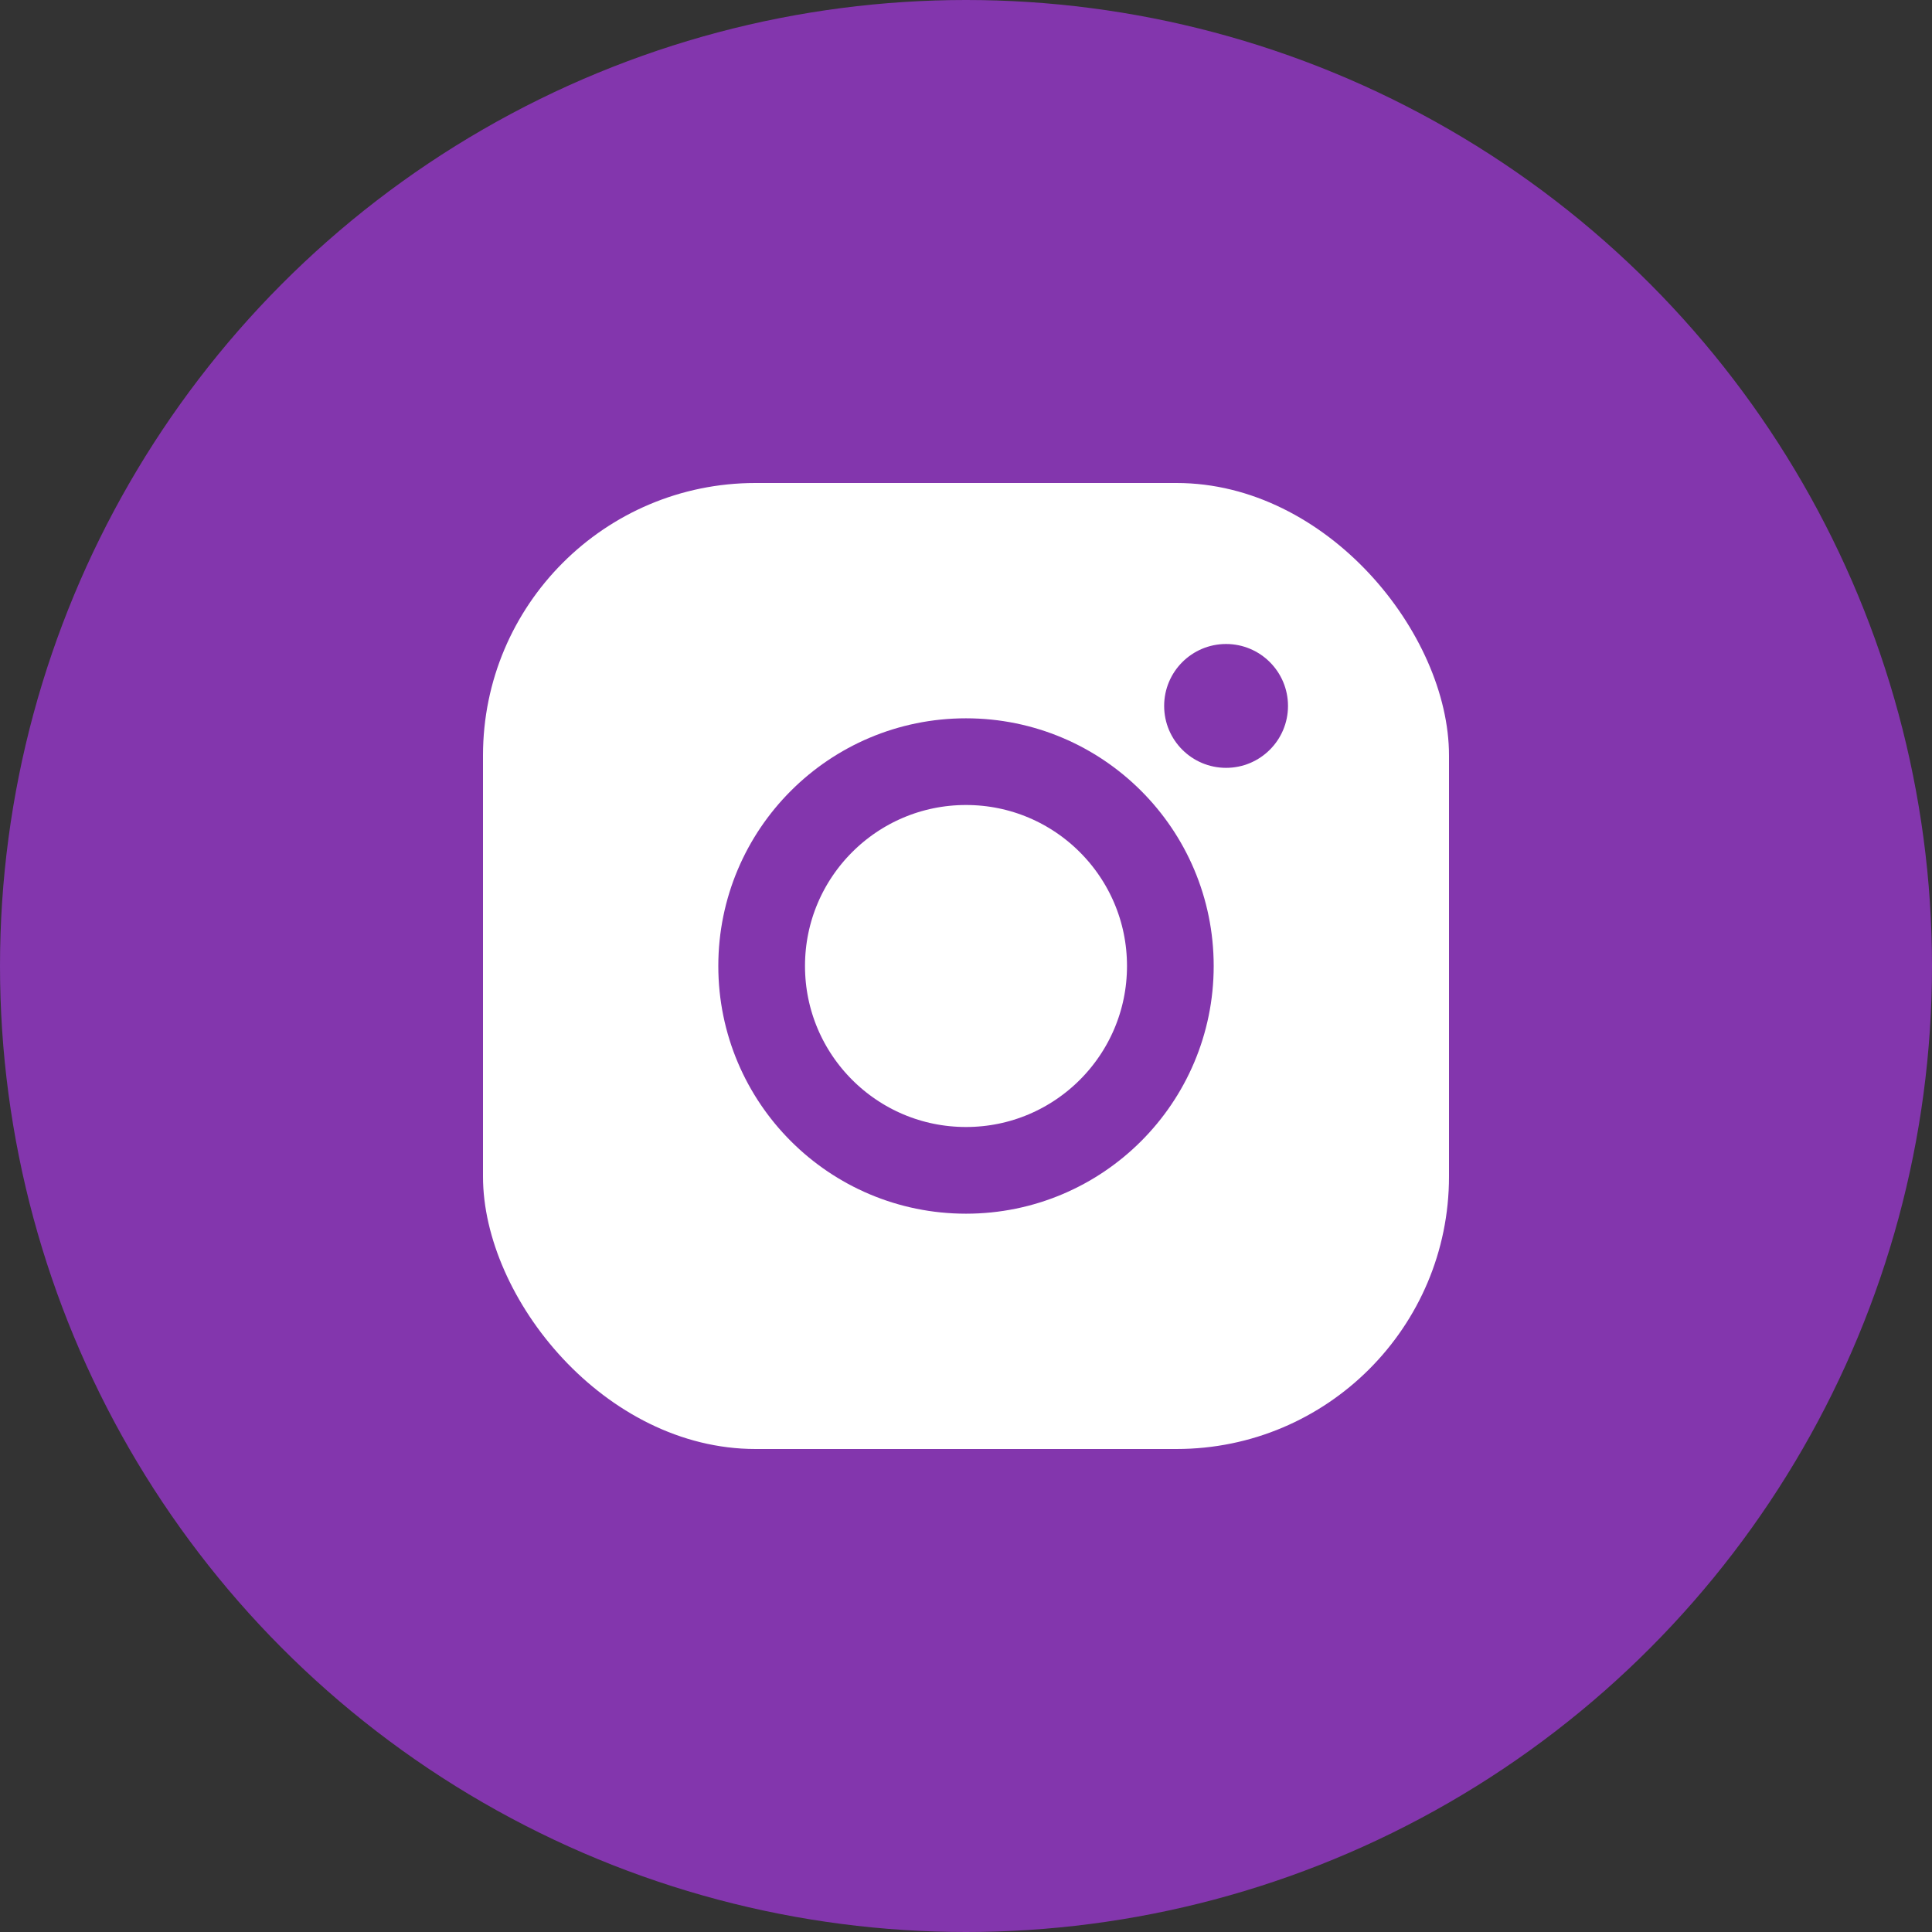
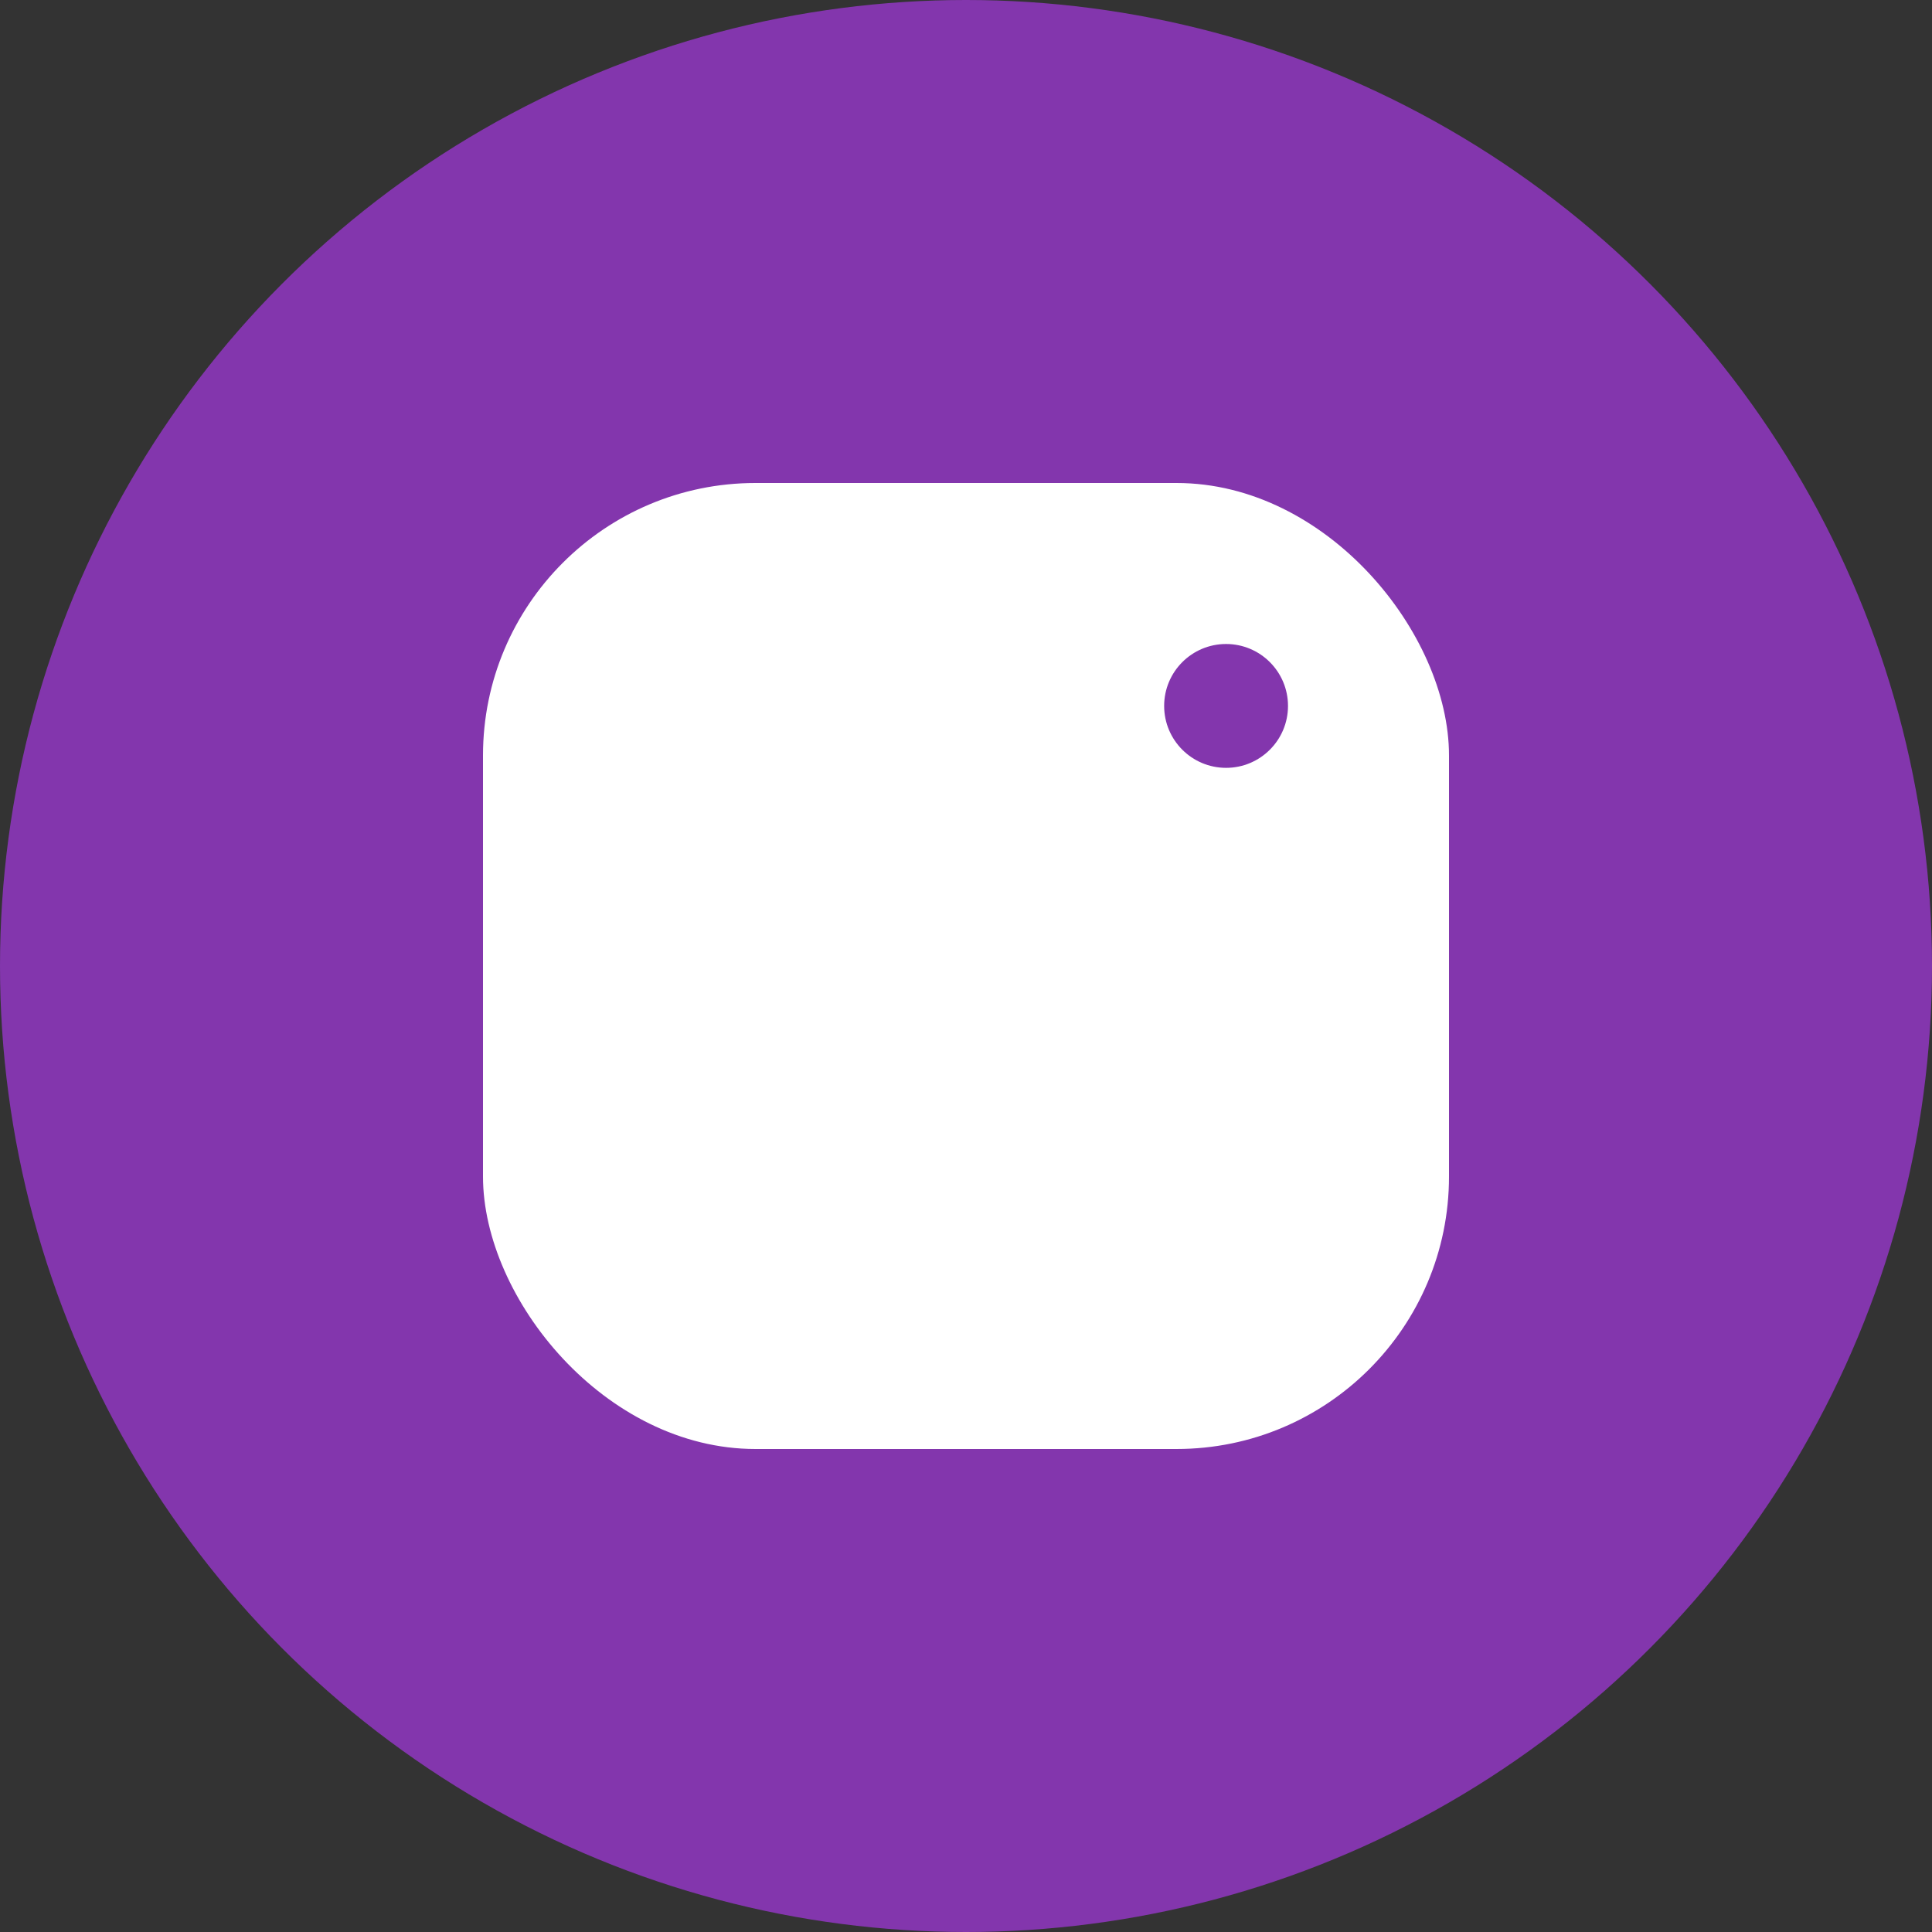
<svg xmlns="http://www.w3.org/2000/svg" width="156" height="156" viewBox="0 0 156 156" fill="none">
  <rect x="0" y="0" width="156" height="156" fill="#333333" stroke="none" />
  <circle cx="78" cy="78" r="78" fill="#8336AD" />
  <rect x="39" y="39" width="78" height="78" rx="22" fill="white" />
-   <circle cx="78" cy="78" r="16.5" stroke="#8336AD" stroke-width="7" />
  <circle cx="99" cy="57" r="5" fill="#8336AD" />
</svg>